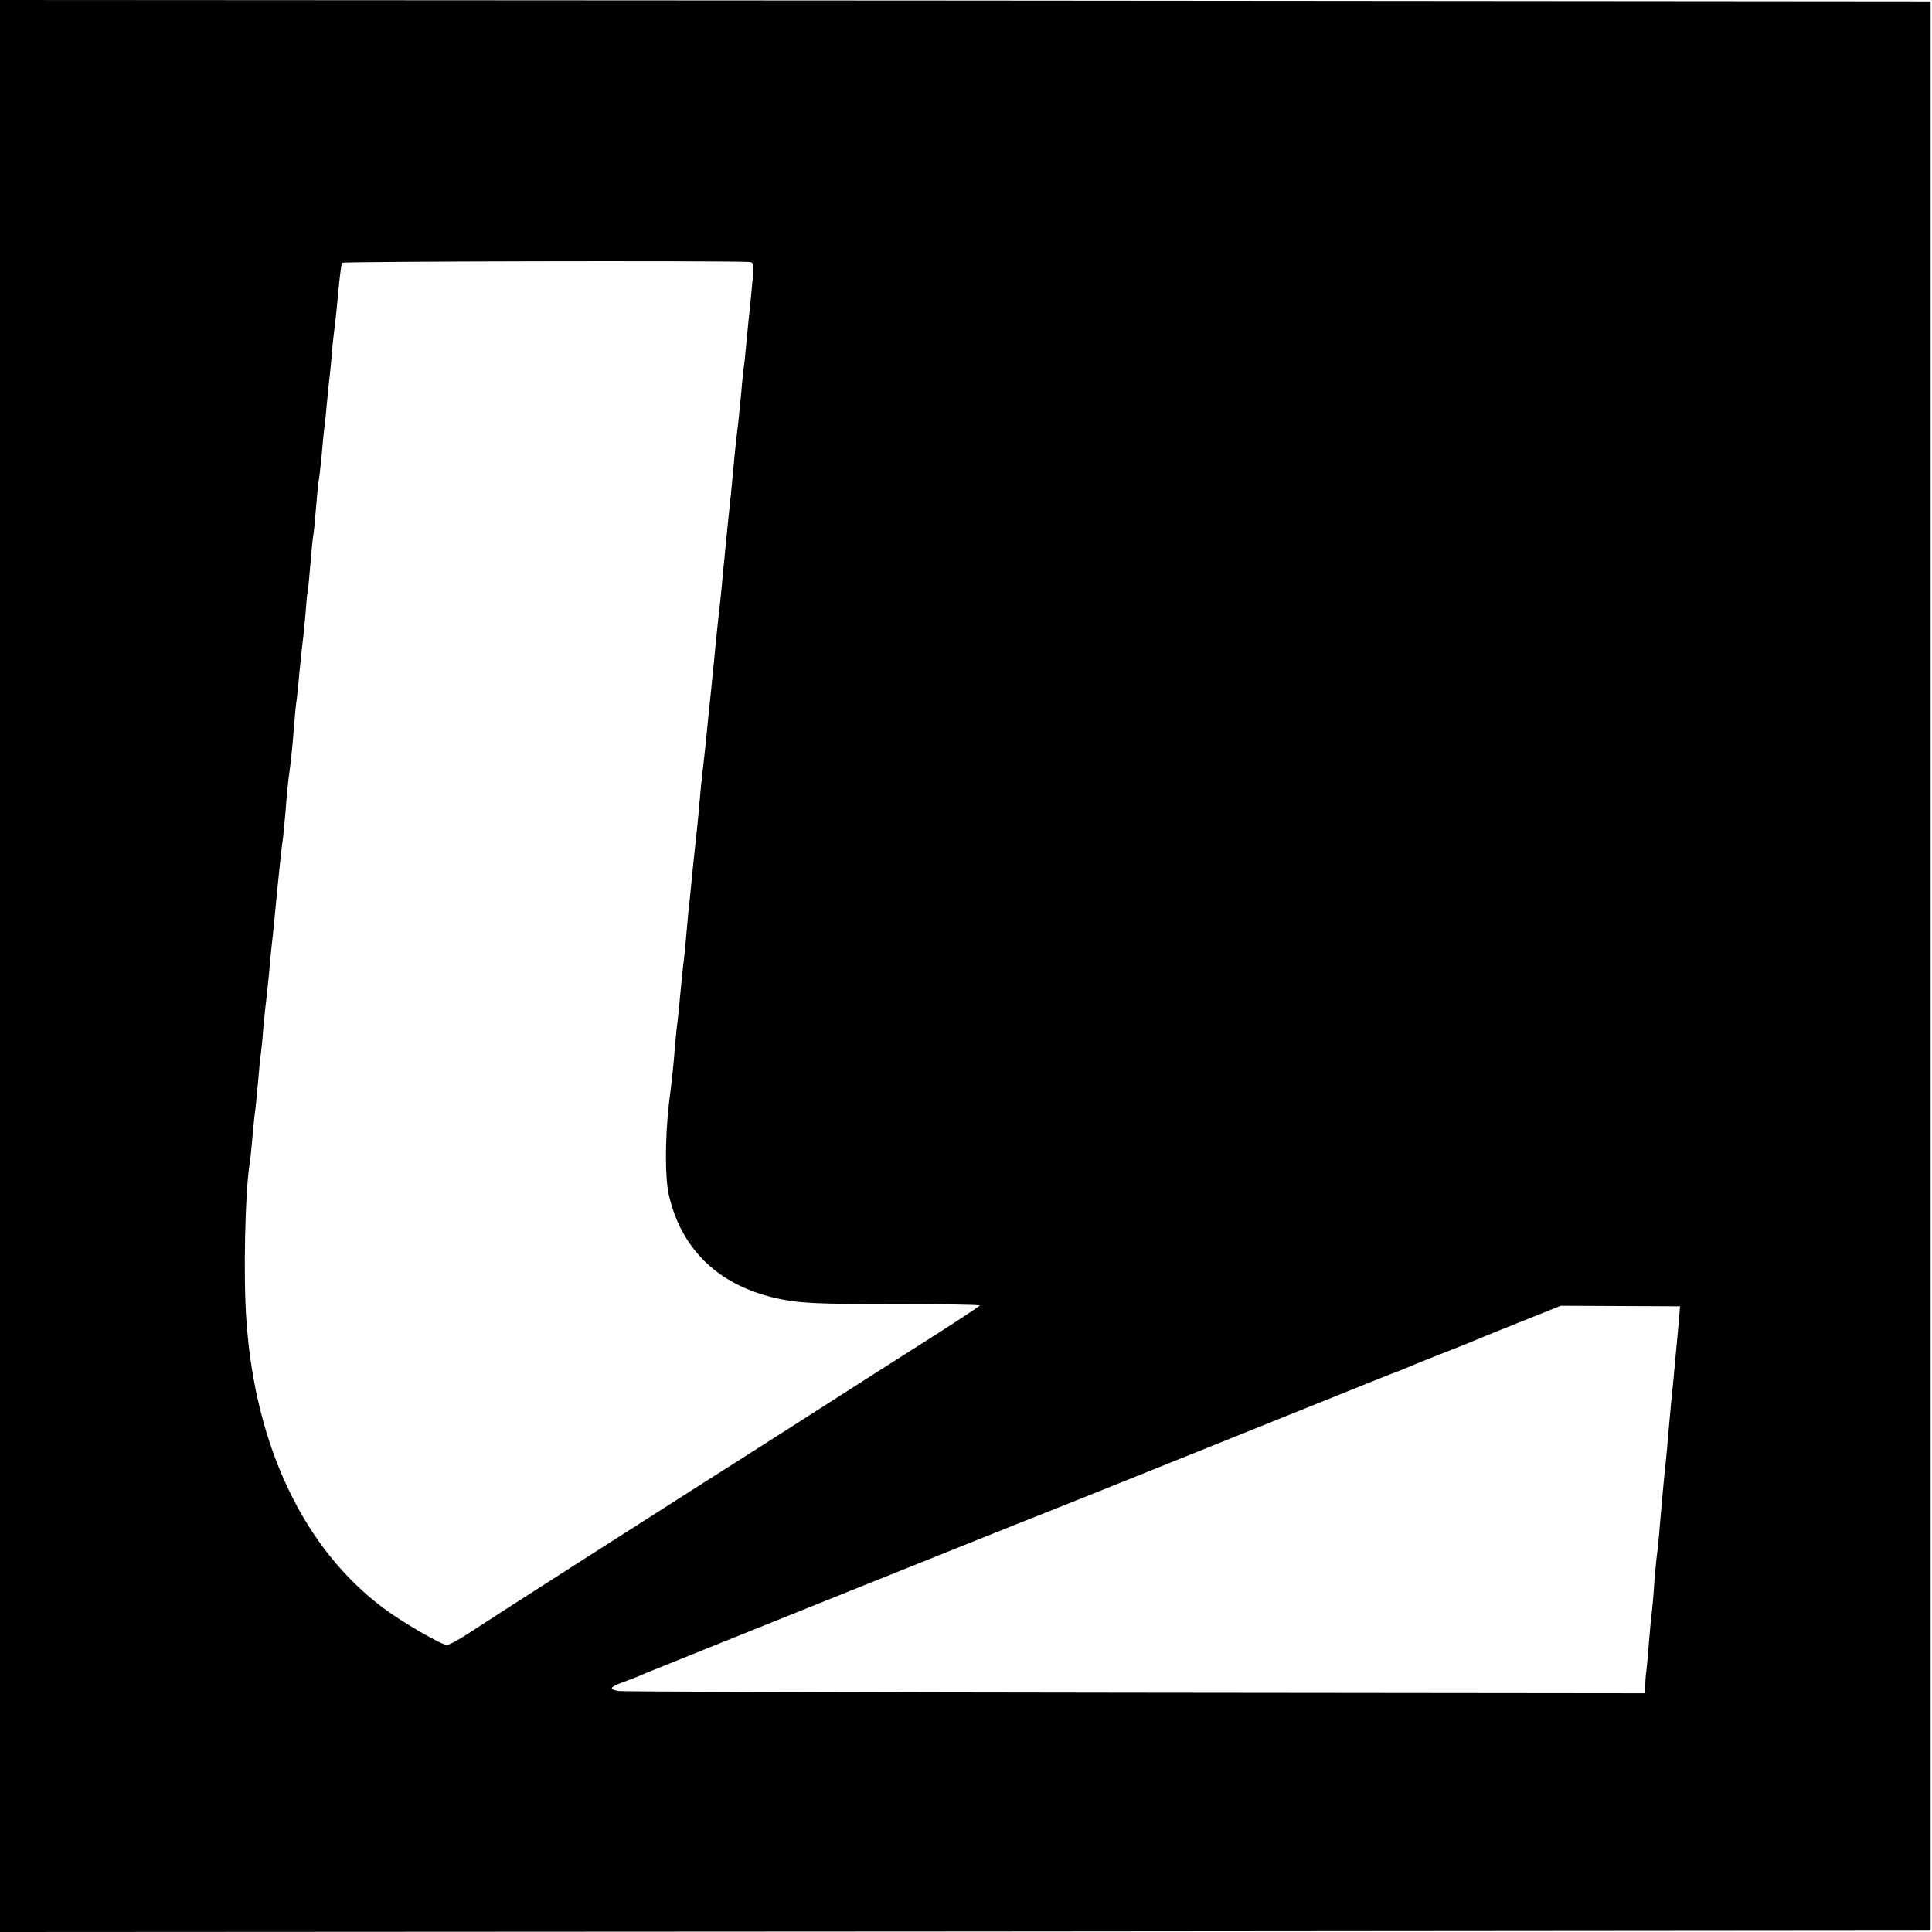
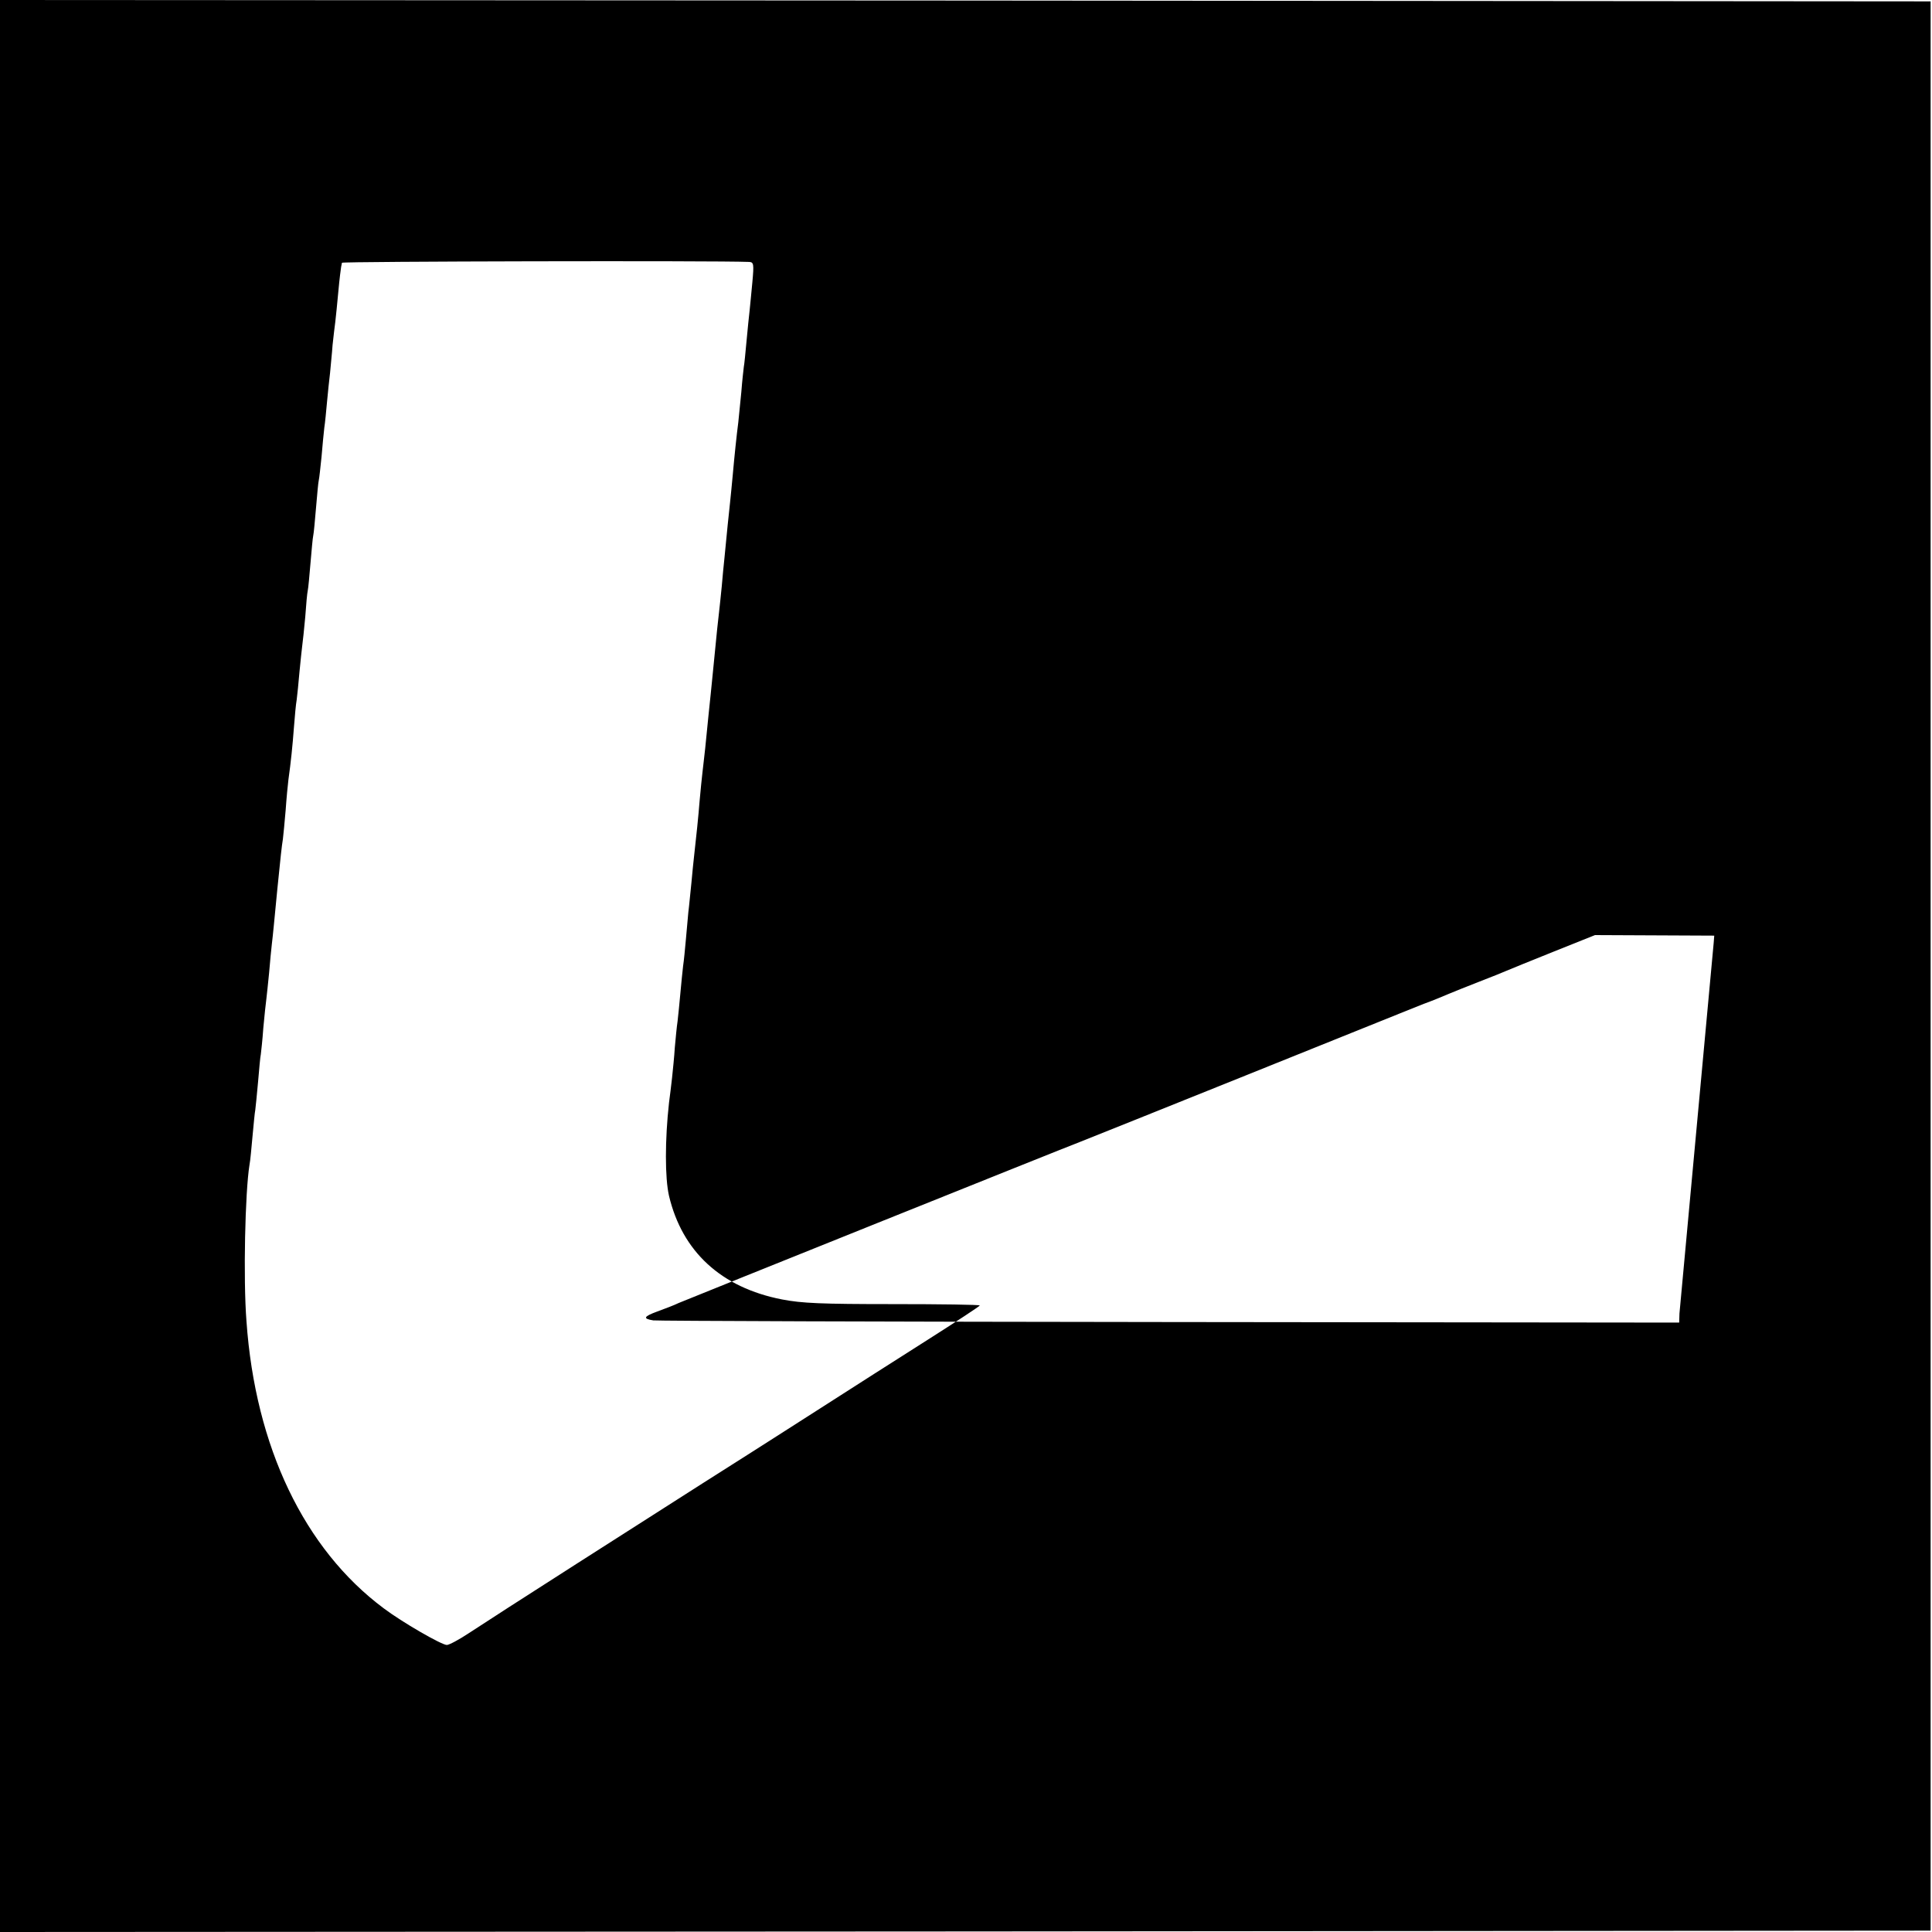
<svg xmlns="http://www.w3.org/2000/svg" version="1.0" width="700pt" height="700pt" viewBox="0 0 700 700" preserveAspectRatio="xMidYMid meet">
  <g transform="translate(0,700) scale(0.1,-0.1)" fill="#000000" stroke="none">
-     <path d="M0 3500 l0 -3500 3498 2 3497 3 0 3495 0 3495 -3497 3 -3498 2 0 -3500z m2714 2551 c17 -1 18 -7 12 -73 -4 -40 -8 -86 -10 -103 -2 -16 -7 -66 -11 -109 -4 -43 -8 -86 -10 -95 -1 -9 -6 -50 -9 -91 -4 -41 -9 -91 -11 -110 -6 -46 -14 -122 -20 -190 -3 -30 -7 -76 -10 -102 -5 -46 -11 -103 -20 -198 -3 -25 -7 -72 -10 -105 -3 -33 -8 -76 -10 -95 -4 -34 -7 -61 -20 -195 -3 -33 -8 -78 -10 -100 -4 -39 -10 -94 -20 -197 -3 -29 -8 -69 -10 -88 -2 -19 -7 -64 -10 -100 -5 -63 -12 -129 -20 -200 -2 -19 -7 -64 -10 -100 -4 -36 -8 -83 -11 -105 -2 -22 -6 -67 -9 -100 -3 -33 -7 -76 -10 -95 -2 -19 -7 -64 -10 -100 -3 -36 -8 -81 -10 -100 -3 -19 -7 -62 -10 -95 -2 -33 -7 -82 -10 -110 -3 -27 -8 -68 -11 -90 -15 -135 -15 -273 0 -338 48 -202 189 -332 409 -375 72 -14 144 -17 402 -17 173 0 315 -2 315 -5 -1 -3 -86 -59 -190 -125 -104 -66 -278 -177 -387 -247 -109 -70 -227 -145 -263 -168 -73 -46 -153 -97 -618 -394 -180 -115 -357 -229 -393 -253 -36 -24 -72 -43 -80 -43 -19 0 -163 83 -229 133 -287 214 -465 584 -497 1040 -12 154 -5 468 11 567 3 14 7 61 11 104 4 43 8 86 10 95 1 9 6 54 10 101 4 47 8 92 10 100 1 8 6 51 9 95 4 44 9 91 11 105 2 14 6 57 10 95 3 39 8 86 10 105 4 32 8 76 20 200 11 110 16 157 20 180 2 14 6 61 10 105 3 44 8 94 10 110 9 64 15 123 20 190 3 39 7 84 10 100 2 17 7 62 10 100 4 39 8 81 10 95 2 14 7 61 11 105 3 44 7 87 9 95 2 8 6 53 10 100 4 47 8 92 10 100 2 8 6 53 10 100 4 47 8 92 10 100 2 8 6 47 10 85 3 39 8 86 10 105 3 19 7 62 10 95 3 33 8 80 11 105 2 25 7 70 9 100 3 30 8 69 10 85 2 17 7 66 11 110 4 44 9 83 10 88 1 4 2 10 3 15 1 5 1347 8 1475 3z m3371 -3810 c-1 -14 -5 -60 -9 -101 -4 -41 -9 -95 -11 -120 -8 -76 -14 -142 -20 -210 -3 -36 -7 -85 -10 -110 -7 -65 -13 -133 -21 -225 -3 -44 -8 -88 -9 -97 -2 -10 -7 -59 -11 -110 -3 -51 -8 -100 -9 -108 -2 -8 -6 -60 -11 -115 -4 -55 -9 -103 -10 -107 -1 -5 -2 -23 -3 -40 l-1 -33 -1847 2 c-1017 1 -1858 4 -1870 6 -39 6 -35 14 14 32 27 10 62 23 78 31 38 16 1394 561 1455 584 49 19 1106 444 1155 464 17 7 57 23 90 36 33 12 74 29 90 36 17 7 66 27 110 44 44 17 89 35 100 40 11 5 88 36 170 69 l150 60 216 -1 216 -1 -2 -26z" />
+     <path d="M0 3500 l0 -3500 3498 2 3497 3 0 3495 0 3495 -3497 3 -3498 2 0 -3500z m2714 2551 c17 -1 18 -7 12 -73 -4 -40 -8 -86 -10 -103 -2 -16 -7 -66 -11 -109 -4 -43 -8 -86 -10 -95 -1 -9 -6 -50 -9 -91 -4 -41 -9 -91 -11 -110 -6 -46 -14 -122 -20 -190 -3 -30 -7 -76 -10 -102 -5 -46 -11 -103 -20 -198 -3 -25 -7 -72 -10 -105 -3 -33 -8 -76 -10 -95 -4 -34 -7 -61 -20 -195 -3 -33 -8 -78 -10 -100 -4 -39 -10 -94 -20 -197 -3 -29 -8 -69 -10 -88 -2 -19 -7 -64 -10 -100 -5 -63 -12 -129 -20 -200 -2 -19 -7 -64 -10 -100 -4 -36 -8 -83 -11 -105 -2 -22 -6 -67 -9 -100 -3 -33 -7 -76 -10 -95 -2 -19 -7 -64 -10 -100 -3 -36 -8 -81 -10 -100 -3 -19 -7 -62 -10 -95 -2 -33 -7 -82 -10 -110 -3 -27 -8 -68 -11 -90 -15 -135 -15 -273 0 -338 48 -202 189 -332 409 -375 72 -14 144 -17 402 -17 173 0 315 -2 315 -5 -1 -3 -86 -59 -190 -125 -104 -66 -278 -177 -387 -247 -109 -70 -227 -145 -263 -168 -73 -46 -153 -97 -618 -394 -180 -115 -357 -229 -393 -253 -36 -24 -72 -43 -80 -43 -19 0 -163 83 -229 133 -287 214 -465 584 -497 1040 -12 154 -5 468 11 567 3 14 7 61 11 104 4 43 8 86 10 95 1 9 6 54 10 101 4 47 8 92 10 100 1 8 6 51 9 95 4 44 9 91 11 105 2 14 6 57 10 95 3 39 8 86 10 105 4 32 8 76 20 200 11 110 16 157 20 180 2 14 6 61 10 105 3 44 8 94 10 110 9 64 15 123 20 190 3 39 7 84 10 100 2 17 7 62 10 100 4 39 8 81 10 95 2 14 7 61 11 105 3 44 7 87 9 95 2 8 6 53 10 100 4 47 8 92 10 100 2 8 6 53 10 100 4 47 8 92 10 100 2 8 6 47 10 85 3 39 8 86 10 105 3 19 7 62 10 95 3 33 8 80 11 105 2 25 7 70 9 100 3 30 8 69 10 85 2 17 7 66 11 110 4 44 9 83 10 88 1 4 2 10 3 15 1 5 1347 8 1475 3z m3371 -3810 l-1 -33 -1847 2 c-1017 1 -1858 4 -1870 6 -39 6 -35 14 14 32 27 10 62 23 78 31 38 16 1394 561 1455 584 49 19 1106 444 1155 464 17 7 57 23 90 36 33 12 74 29 90 36 17 7 66 27 110 44 44 17 89 35 100 40 11 5 88 36 170 69 l150 60 216 -1 216 -1 -2 -26z" />
  </g>
</svg>